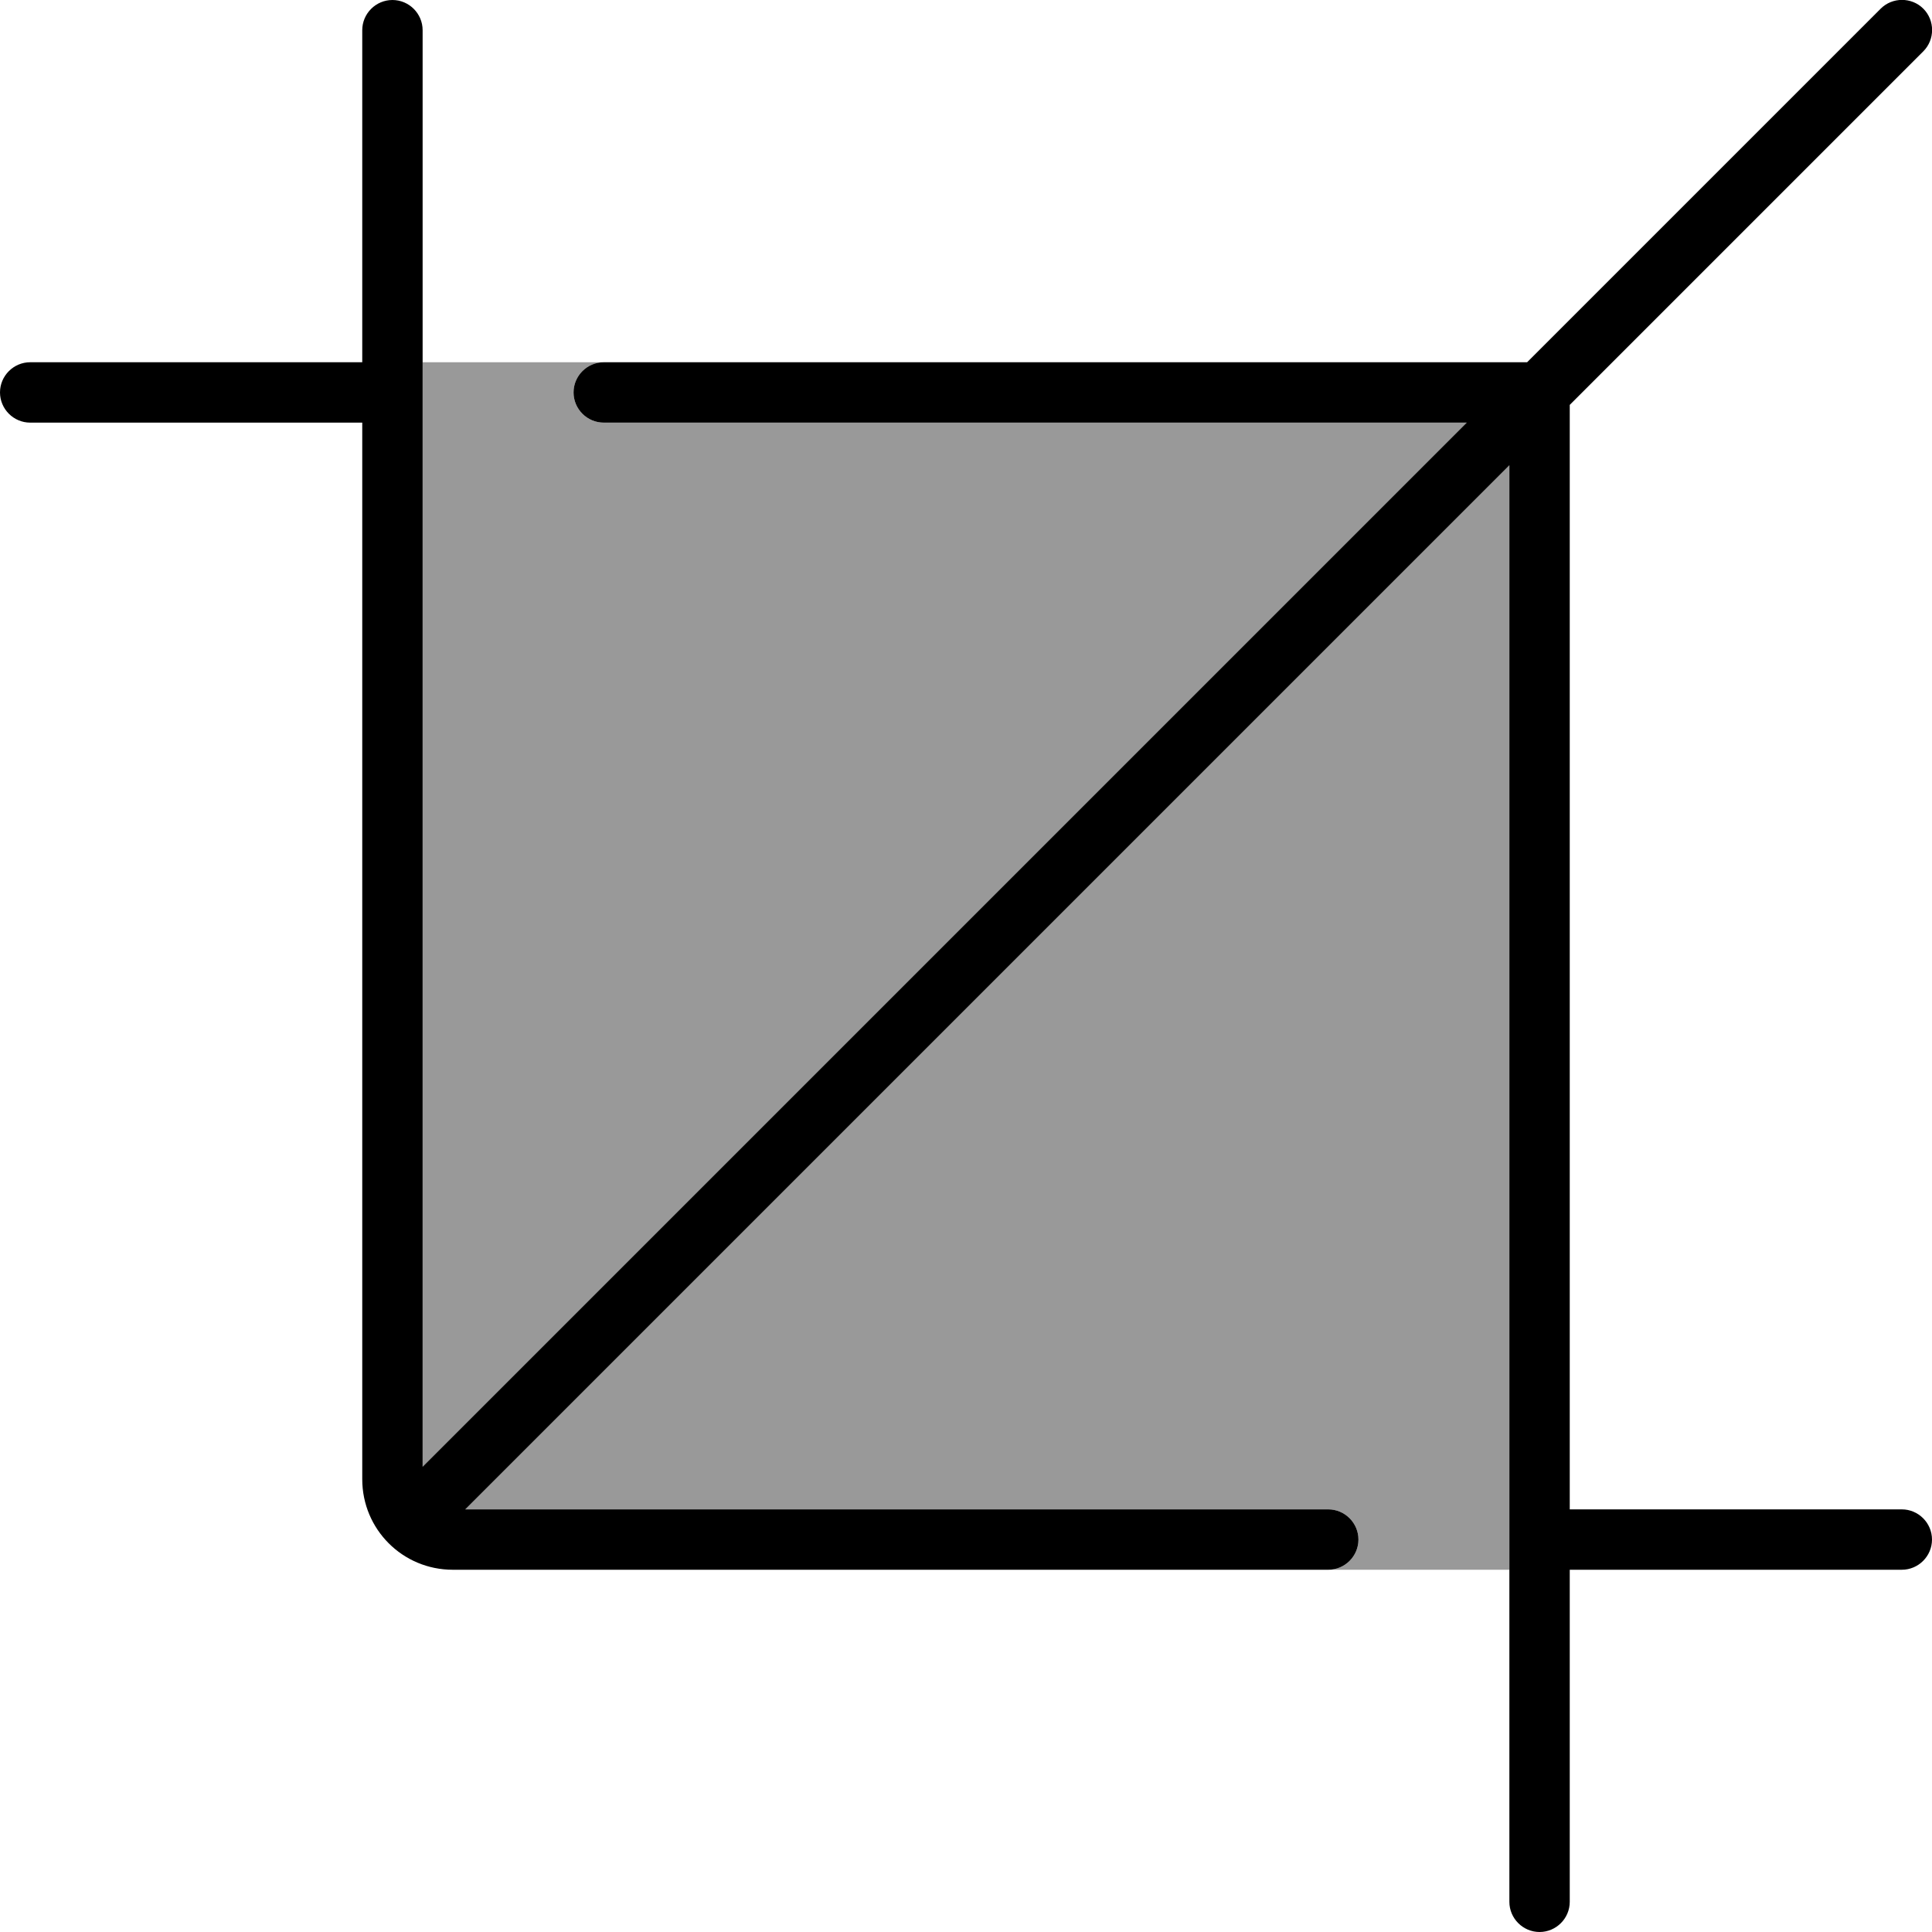
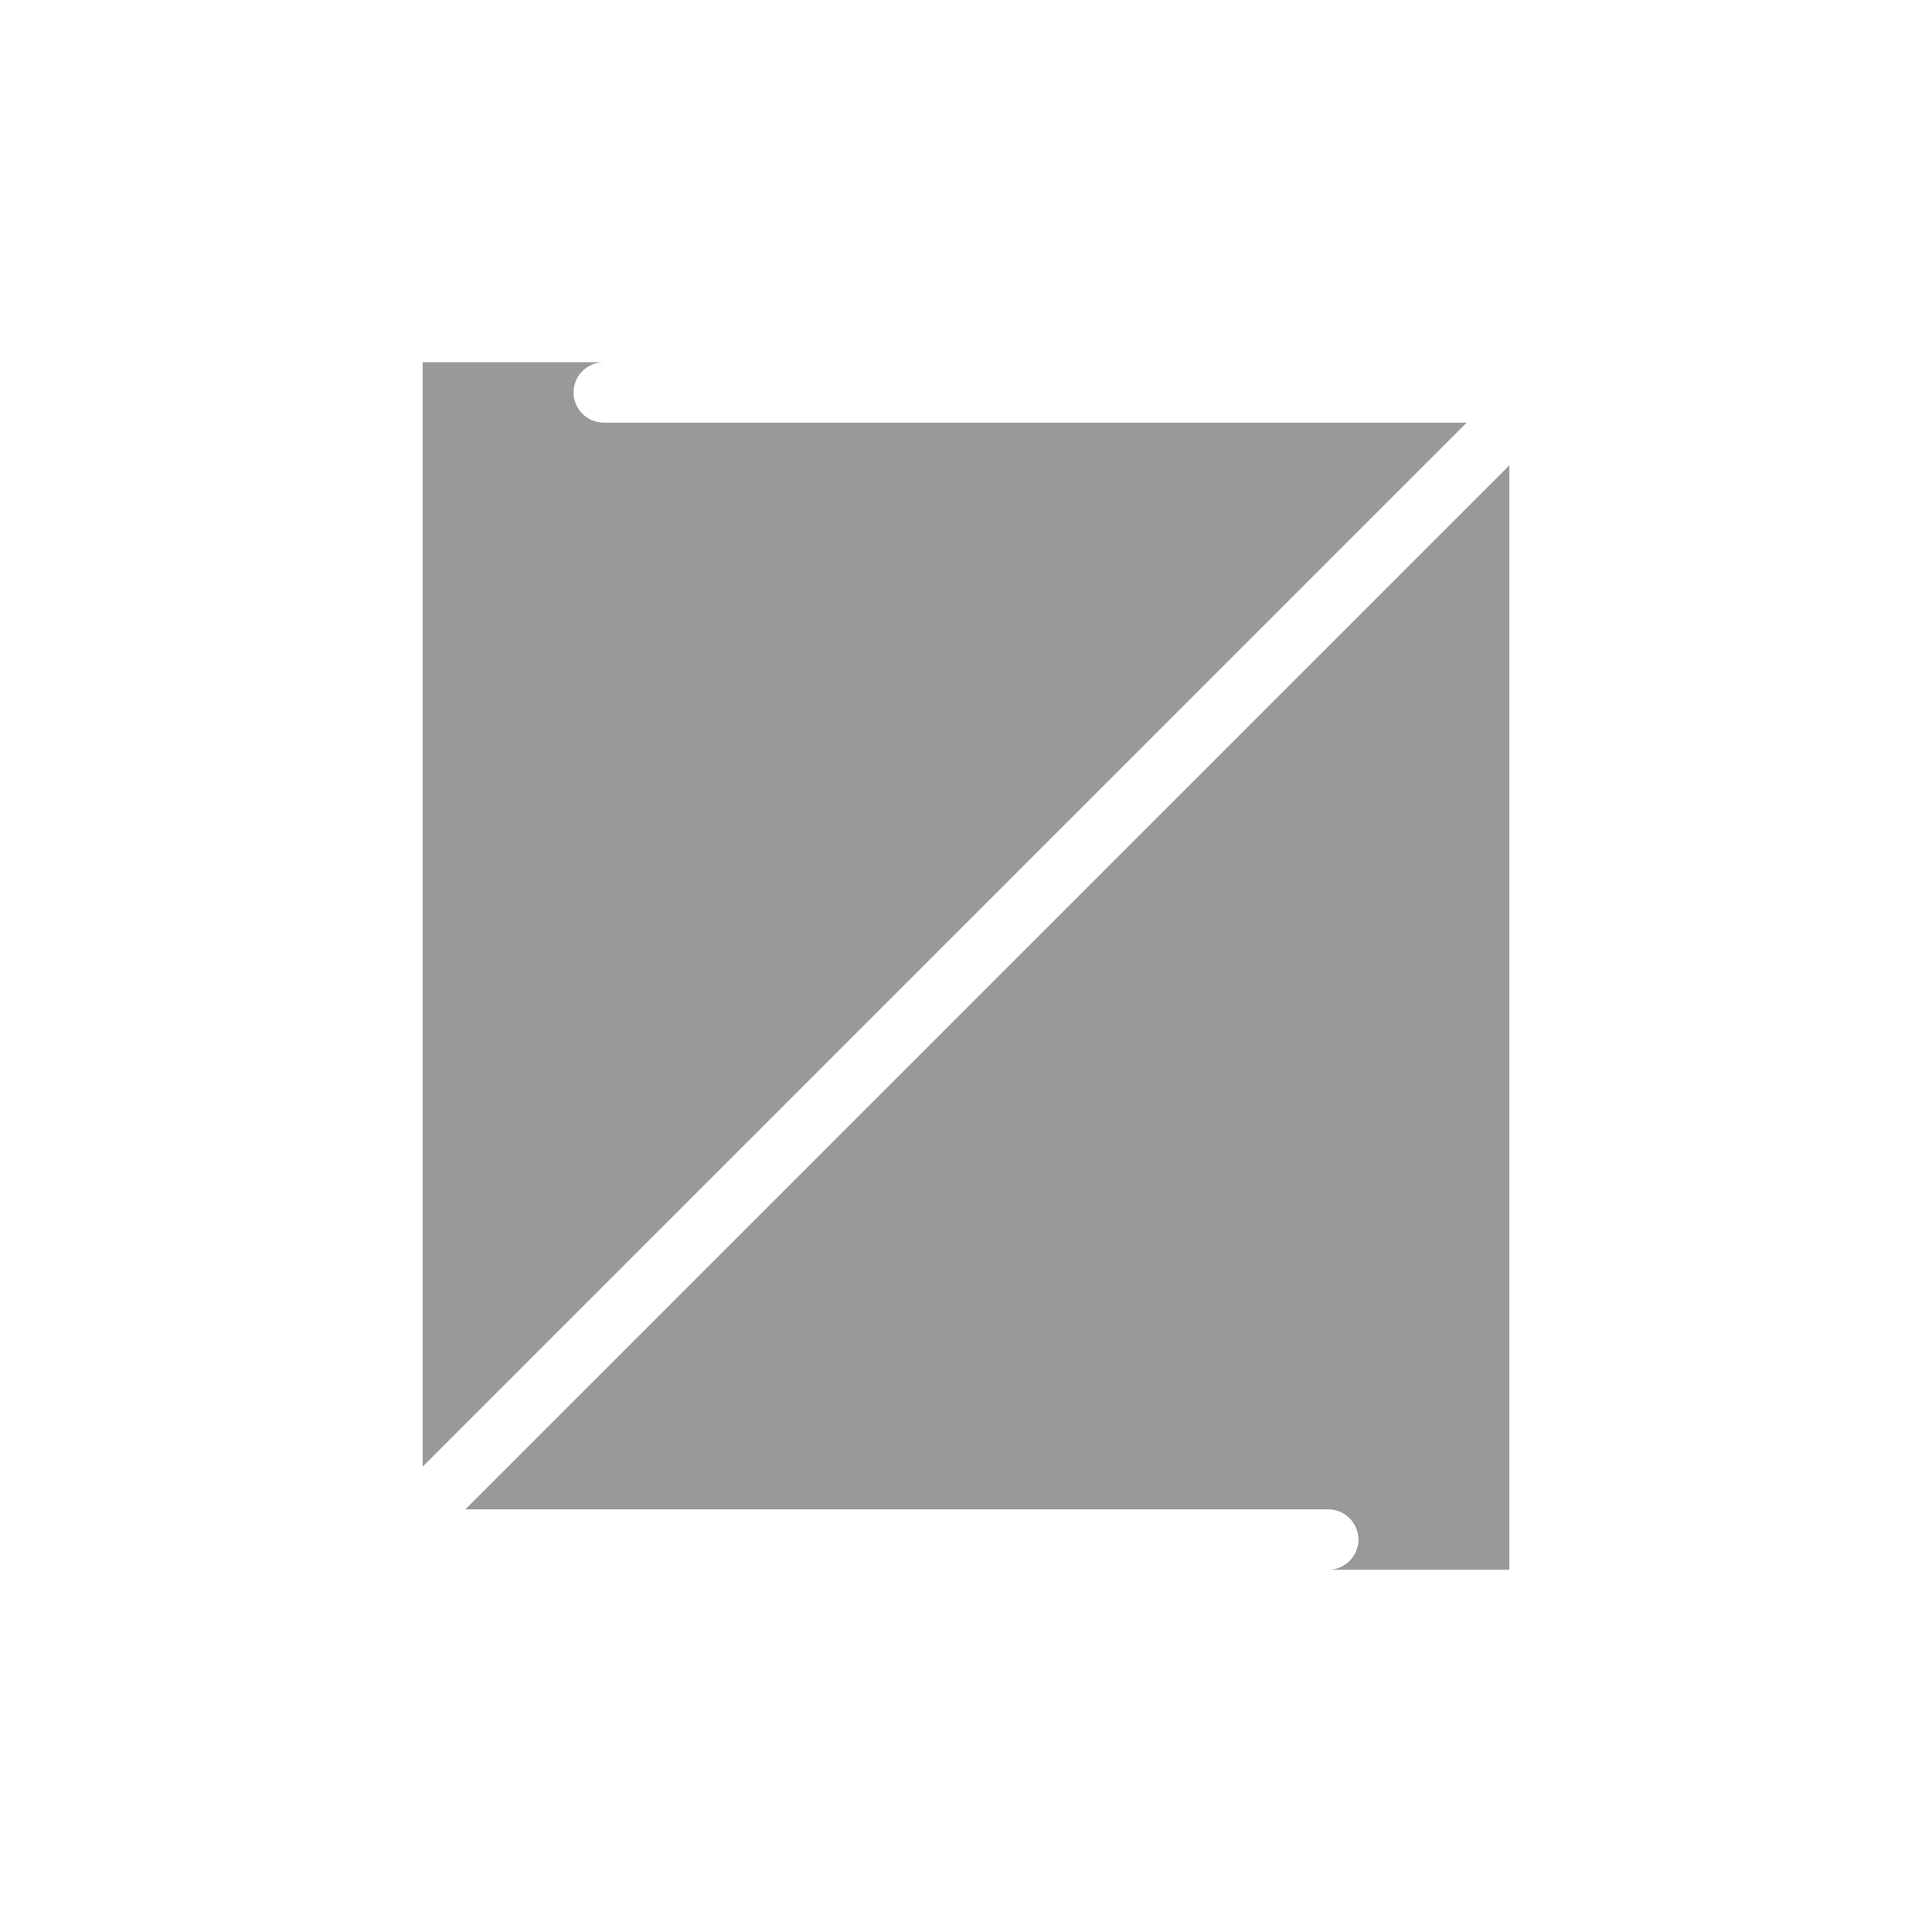
<svg xmlns="http://www.w3.org/2000/svg" viewBox="0 0 512 512">
  <defs>
    <style>.fa-secondary{opacity:.4}</style>
  </defs>
  <path class="fa-secondary" d="M112 96l48 0c-4.4 0-8 3.6-8 8s3.6 8 8 8l228.7 0L112 388.7 112 96zm11.3 304L400 123.3 400 416l-48 0c4.4 0 8-3.6 8-8s-3.6-8-8-8l-228.7 0z" />
-   <path class="fa-primary" d="M416 107.3l93.7-93.7c3.1-3.1 3.1-8.2 0-11.3s-8.2-3.1-11.3 0L404.7 96 160 96c-4.4 0-8 3.6-8 8s3.6 8 8 8l228.7 0L112 388.7 112 8c0-4.4-3.6-8-8-8s-8 3.6-8 8l0 88L8 96c-4.4 0-8 3.6-8 8s3.6 8 8 8l88 0 0 280c0 13.3 10.7 24 24 24l232 0c4.4 0 8-3.6 8-8s-3.6-8-8-8l-228.7 0L400 123.3 400 504c0 4.4 3.6 8 8 8s8-3.6 8-8l0-88 88 0c4.4 0 8-3.6 8-8s-3.6-8-8-8l-88 0 0-292.7z" />
</svg>